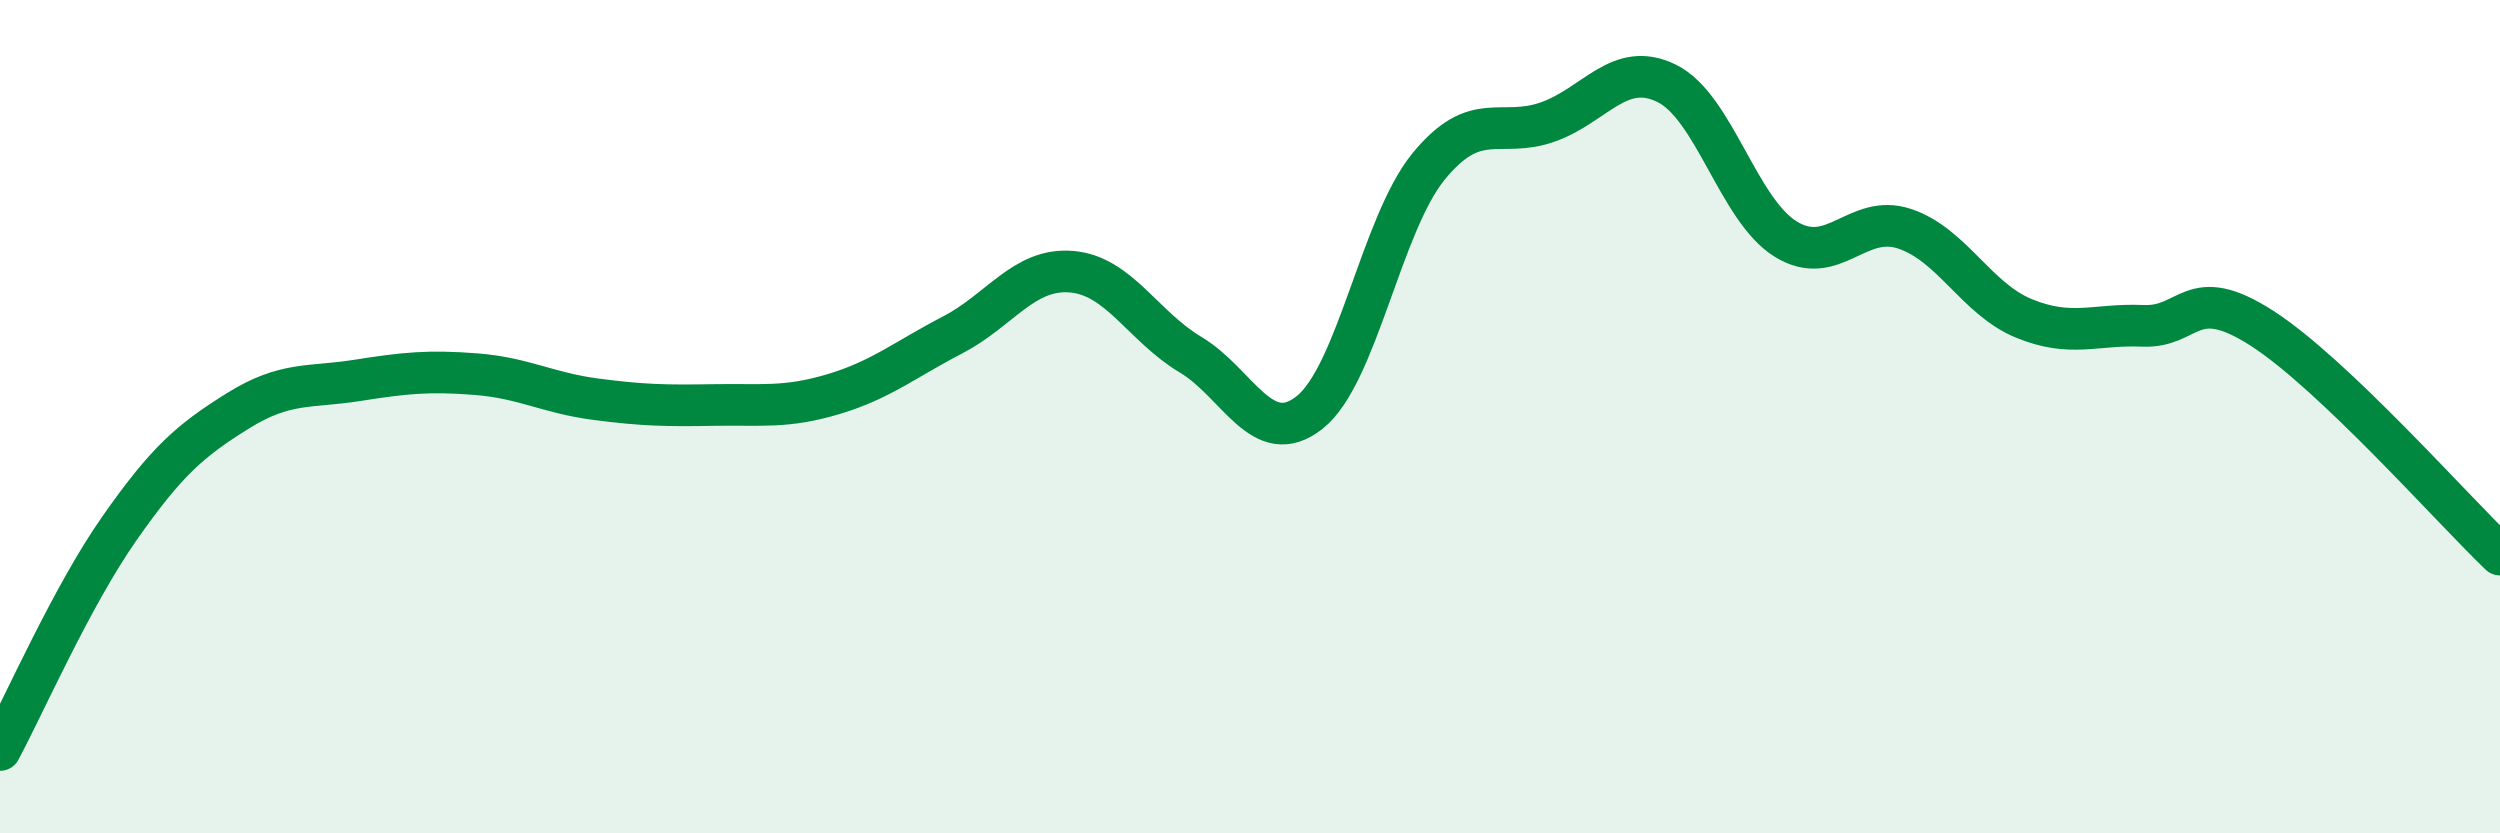
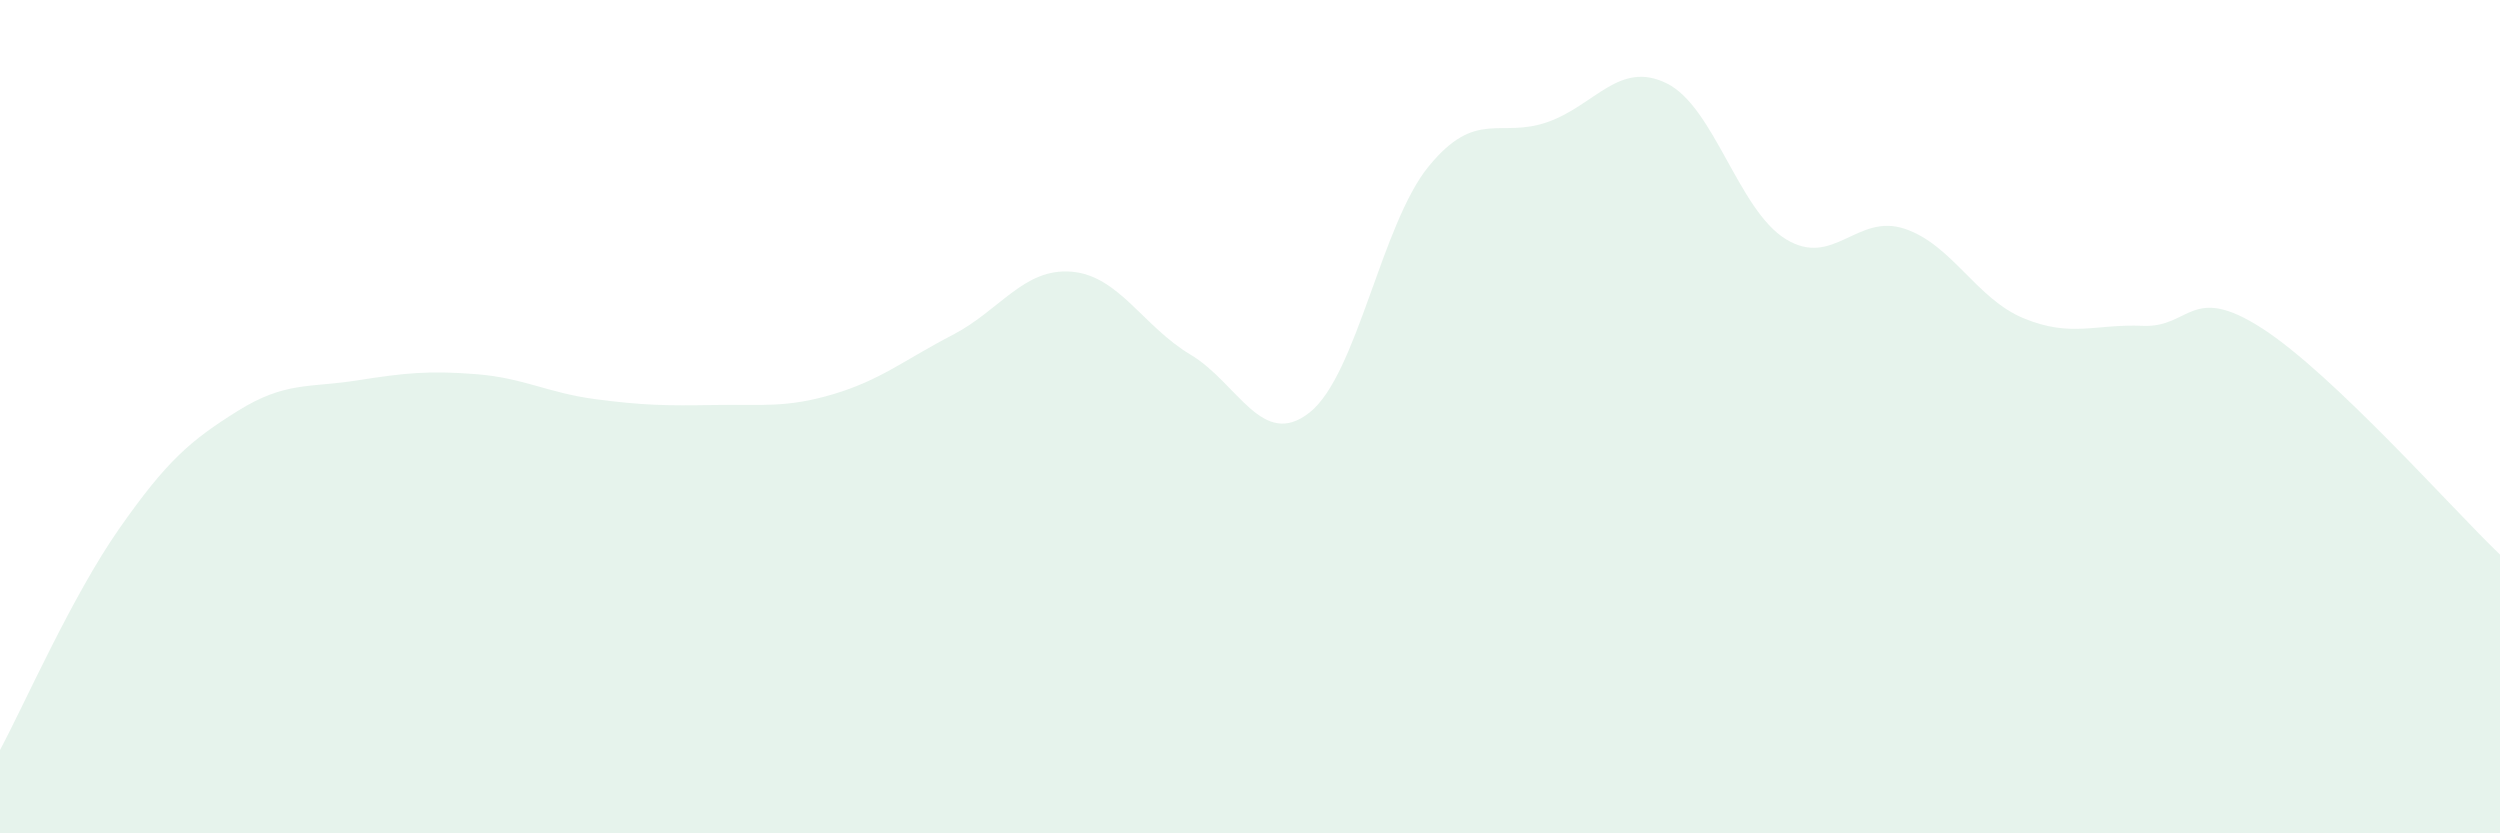
<svg xmlns="http://www.w3.org/2000/svg" width="60" height="20" viewBox="0 0 60 20">
  <path d="M 0,18 C 0.57,16.94 1.72,14.32 2.86,12.69 C 4,11.06 4.57,10.57 5.71,9.86 C 6.85,9.15 7.43,9.31 8.57,9.13 C 9.71,8.95 10.29,8.89 11.43,8.98 C 12.57,9.07 13.15,9.43 14.29,9.58 C 15.43,9.73 16,9.74 17.14,9.72 C 18.28,9.7 18.86,9.8 20,9.46 C 21.14,9.12 21.72,8.63 22.86,8.04 C 24,7.45 24.57,6.43 25.71,6.52 C 26.85,6.61 27.43,7.83 28.57,8.51 C 29.71,9.19 30.29,10.8 31.43,9.9 C 32.57,9 33.15,5.38 34.29,3.99 C 35.43,2.6 36,3.33 37.14,2.93 C 38.28,2.53 38.86,1.44 40,2 C 41.14,2.56 41.72,5.04 42.86,5.74 C 44,6.44 44.57,5.11 45.71,5.49 C 46.85,5.87 47.43,7.17 48.57,7.64 C 49.71,8.11 50.29,7.77 51.43,7.82 C 52.57,7.87 52.58,6.78 54.29,7.88 C 56,8.98 58.86,12.22 60,13.31L60 20L0 20Z" fill="#008740" opacity="0.1" stroke-linecap="round" stroke-linejoin="round" />
-   <path d="M 0,18 C 0.57,16.94 1.72,14.32 2.86,12.69 C 4,11.06 4.57,10.57 5.71,9.86 C 6.85,9.15 7.43,9.31 8.57,9.13 C 9.71,8.95 10.29,8.89 11.43,8.98 C 12.57,9.07 13.15,9.43 14.29,9.58 C 15.43,9.73 16,9.74 17.14,9.72 C 18.28,9.7 18.86,9.8 20,9.46 C 21.14,9.12 21.72,8.63 22.86,8.04 C 24,7.45 24.57,6.43 25.71,6.52 C 26.85,6.61 27.43,7.83 28.57,8.51 C 29.71,9.19 30.29,10.8 31.43,9.9 C 32.57,9 33.15,5.38 34.29,3.99 C 35.43,2.6 36,3.33 37.14,2.93 C 38.28,2.53 38.86,1.44 40,2 C 41.14,2.56 41.72,5.04 42.86,5.74 C 44,6.44 44.57,5.11 45.71,5.49 C 46.85,5.87 47.43,7.17 48.57,7.64 C 49.71,8.11 50.29,7.77 51.43,7.82 C 52.57,7.87 52.58,6.78 54.29,7.88 C 56,8.98 58.86,12.22 60,13.31" stroke="#008740" stroke-width="1" fill="none" stroke-linecap="round" stroke-linejoin="round" />
</svg>